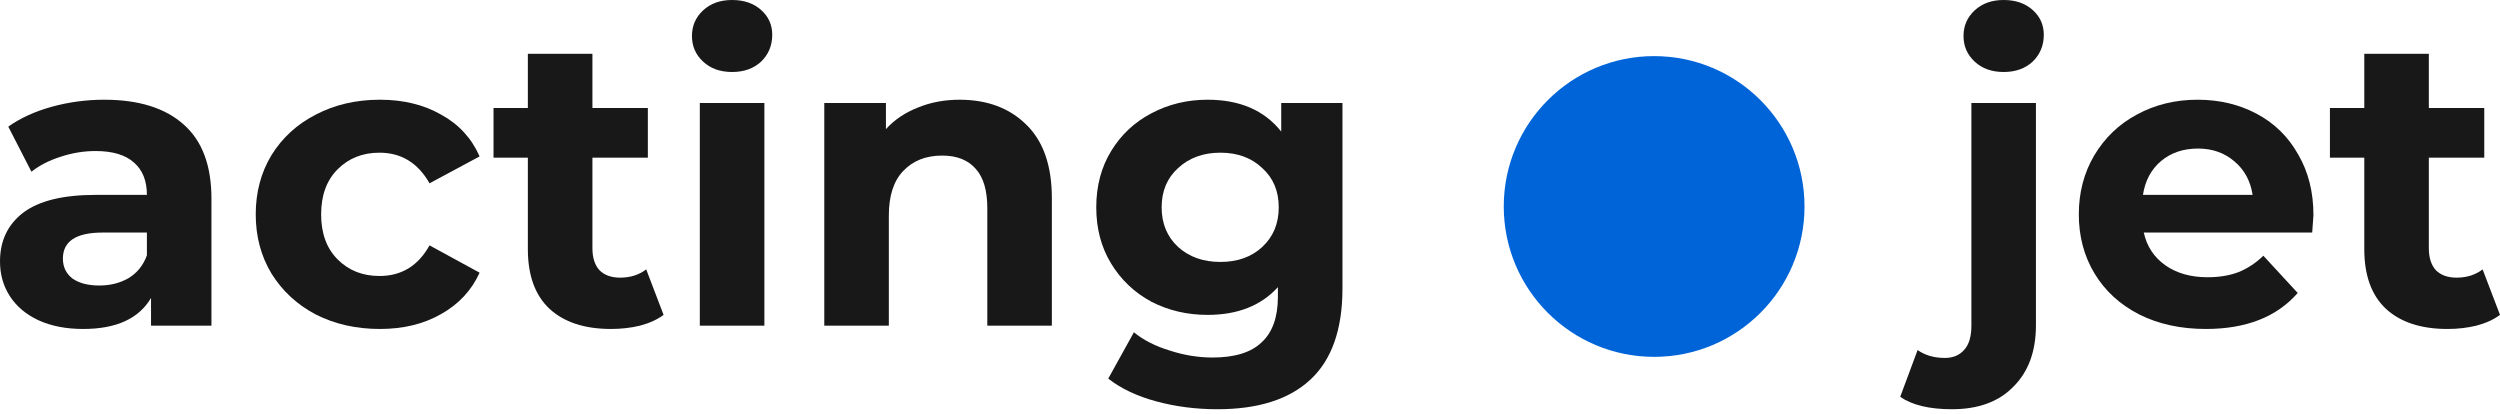
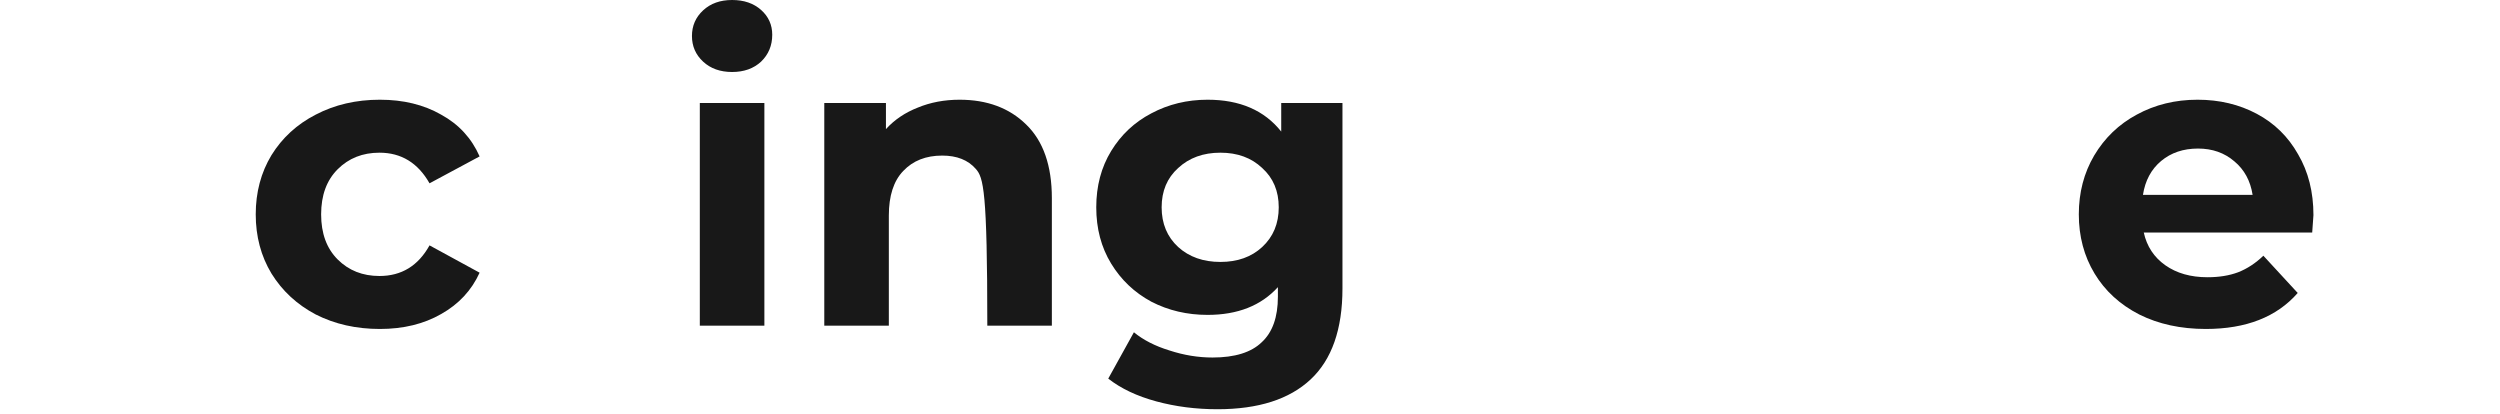
<svg xmlns="http://www.w3.org/2000/svg" width="133" height="22" viewBox="0 0 133 22" fill="none">
  <path d="M71.419 5.481V15.344C71.419 17.515 70.854 19.13 69.724 20.186C68.594 21.243 66.942 21.771 64.77 21.771C63.626 21.771 62.54 21.632 61.513 21.353C60.485 21.074 59.634 20.671 58.959 20.142L60.324 17.677C60.823 18.088 61.454 18.411 62.217 18.645C62.98 18.895 63.743 19.02 64.506 19.02C65.695 19.02 66.568 18.748 67.126 18.205C67.698 17.677 67.984 16.87 67.984 15.784V15.277C67.089 16.261 65.842 16.752 64.242 16.752C63.156 16.752 62.158 16.518 61.248 16.048C60.353 15.564 59.641 14.889 59.113 14.023C58.585 13.157 58.321 12.159 58.321 11.029C58.321 9.899 58.585 8.901 59.113 8.035C59.641 7.169 60.353 6.501 61.248 6.032C62.158 5.547 63.156 5.305 64.242 5.305C65.959 5.305 67.265 5.87 68.161 7V5.481H71.419ZM64.925 13.935C65.835 13.935 66.576 13.671 67.148 13.142C67.735 12.599 68.029 11.895 68.029 11.029C68.029 10.163 67.735 9.466 67.148 8.938C66.576 8.395 65.835 8.123 64.925 8.123C64.015 8.123 63.266 8.395 62.679 8.938C62.092 9.466 61.799 10.163 61.799 11.029C61.799 11.895 62.092 12.599 62.679 13.142C63.266 13.671 64.015 13.935 64.925 13.935Z" fill="#181818" />
-   <path d="M51.05 5.305C52.518 5.305 53.699 5.746 54.594 6.626C55.504 7.507 55.959 8.813 55.959 10.544V17.325H52.525V11.073C52.525 10.134 52.32 9.437 51.909 8.982C51.498 8.512 50.904 8.277 50.126 8.277C49.26 8.277 48.57 8.549 48.056 9.092C47.543 9.62 47.286 10.412 47.286 11.469V17.325H43.852V5.481H47.132V6.868C47.587 6.369 48.152 5.988 48.827 5.724C49.502 5.445 50.243 5.305 51.05 5.305Z" fill="#181818" />
+   <path d="M51.05 5.305C52.518 5.305 53.699 5.746 54.594 6.626C55.504 7.507 55.959 8.813 55.959 10.544V17.325H52.525C52.525 10.134 52.32 9.437 51.909 8.982C51.498 8.512 50.904 8.277 50.126 8.277C49.26 8.277 48.57 8.549 48.056 9.092C47.543 9.62 47.286 10.412 47.286 11.469V17.325H43.852V5.481H47.132V6.868C47.587 6.369 48.152 5.988 48.827 5.724C49.502 5.445 50.243 5.305 51.05 5.305Z" fill="#181818" />
  <path d="M37.23 5.481H40.665V17.325H37.23V5.481ZM38.948 3.83C38.316 3.83 37.803 3.647 37.407 3.28C37.01 2.913 36.812 2.458 36.812 1.915C36.812 1.372 37.01 0.917 37.407 0.55C37.803 0.183 38.316 0 38.948 0C39.579 0 40.092 0.176 40.489 0.528C40.885 0.881 41.083 1.321 41.083 1.849C41.083 2.421 40.885 2.898 40.489 3.28C40.092 3.647 39.579 3.83 38.948 3.83Z" fill="#181818" />
-   <path d="M35.303 16.752C34.965 17.002 34.547 17.193 34.048 17.325C33.564 17.442 33.05 17.501 32.507 17.501C31.098 17.501 30.005 17.141 29.227 16.422C28.464 15.703 28.082 14.646 28.082 13.252V8.387H26.255V5.746H28.082V2.862H31.517V5.746H34.466V8.387H31.517V13.208C31.517 13.707 31.641 14.096 31.891 14.375C32.155 14.639 32.522 14.771 32.991 14.771C33.534 14.771 33.997 14.624 34.378 14.331L35.303 16.752Z" fill="#181818" />
  <path d="M20.209 17.501C18.947 17.501 17.81 17.244 16.797 16.73C15.799 16.202 15.014 15.476 14.442 14.551C13.884 13.626 13.605 12.577 13.605 11.403C13.605 10.229 13.884 9.18 14.442 8.255C15.014 7.331 15.799 6.611 16.797 6.098C17.81 5.569 18.947 5.305 20.209 5.305C21.457 5.305 22.543 5.569 23.467 6.098C24.407 6.611 25.089 7.353 25.515 8.321L22.851 9.752C22.235 8.666 21.347 8.123 20.187 8.123C19.292 8.123 18.551 8.417 17.964 9.004C17.377 9.591 17.084 10.39 17.084 11.403C17.084 12.416 17.377 13.216 17.964 13.803C18.551 14.39 19.292 14.683 20.187 14.683C21.361 14.683 22.249 14.14 22.851 13.054L25.515 14.507C25.089 15.446 24.407 16.18 23.467 16.708C22.543 17.237 21.457 17.501 20.209 17.501Z" fill="#181818" />
-   <path d="M5.547 5.305C7.382 5.305 8.791 5.746 9.774 6.626C10.757 7.492 11.249 8.805 11.249 10.566V17.325H8.035V15.85C7.389 16.951 6.186 17.501 4.425 17.501C3.515 17.501 2.722 17.347 2.047 17.038C1.387 16.73 0.881 16.305 0.528 15.762C0.176 15.219 0 14.602 0 13.913C0 12.812 0.411 11.946 1.233 11.315C2.069 10.684 3.353 10.368 5.085 10.368H7.815C7.815 9.62 7.587 9.048 7.132 8.651C6.677 8.24 5.995 8.035 5.085 8.035C4.454 8.035 3.83 8.138 3.214 8.343C2.612 8.534 2.099 8.798 1.673 9.136L0.44 6.736C1.086 6.281 1.856 5.929 2.752 5.68C3.662 5.43 4.593 5.305 5.547 5.305ZM5.283 15.189C5.87 15.189 6.391 15.057 6.846 14.793C7.301 14.514 7.624 14.111 7.815 13.582V12.372H5.459C4.051 12.372 3.346 12.834 3.346 13.758C3.346 14.199 3.515 14.551 3.852 14.815C4.205 15.065 4.682 15.189 5.283 15.189Z" fill="#181818" />
-   <path d="M96 10.985C96 15.403 92.418 18.985 88 18.985C83.582 18.985 80 15.403 80 10.985C80 6.566 83.582 2.985 88 2.985C92.418 2.985 96 6.566 96 10.985Z" fill="#0064D9" />
-   <path d="M133 16.752C132.662 17.002 132.244 17.193 131.745 17.325C131.261 17.442 130.747 17.501 130.204 17.501C128.795 17.501 127.702 17.141 126.924 16.422C126.161 15.703 125.78 14.646 125.78 13.252V8.387H123.952V5.746H125.78V2.862H129.214V5.746H132.163V8.387H129.214V13.208C129.214 13.707 129.338 14.096 129.588 14.375C129.852 14.639 130.219 14.771 130.689 14.771C131.232 14.771 131.694 14.624 132.075 14.331L133 16.752Z" fill="#181818" />
  <path d="M123.075 11.447C123.075 11.491 123.053 11.799 123.009 12.372H114.049C114.211 13.105 114.592 13.685 115.194 14.111C115.796 14.536 116.544 14.749 117.439 14.749C118.056 14.749 118.599 14.661 119.068 14.485C119.553 14.294 120 14.001 120.411 13.604L122.238 15.586C121.123 16.862 119.494 17.501 117.351 17.501C116.016 17.501 114.835 17.244 113.807 16.73C112.78 16.202 111.987 15.476 111.43 14.551C110.872 13.626 110.593 12.577 110.593 11.403C110.593 10.244 110.865 9.202 111.408 8.277C111.965 7.338 112.721 6.611 113.675 6.098C114.644 5.569 115.722 5.305 116.911 5.305C118.071 5.305 119.12 5.555 120.059 6.054C120.998 6.553 121.732 7.272 122.26 8.211C122.803 9.136 123.075 10.214 123.075 11.447ZM116.933 7.903C116.155 7.903 115.502 8.123 114.974 8.563C114.446 9.004 114.123 9.605 114.005 10.368H119.839C119.722 9.62 119.399 9.026 118.87 8.585C118.342 8.13 117.696 7.903 116.933 7.903Z" fill="#181818" />
-   <path d="M103.843 21.771C102.64 21.771 101.722 21.551 101.091 21.111L102.016 18.623C102.412 18.902 102.896 19.042 103.469 19.042C103.909 19.042 104.254 18.895 104.503 18.602C104.753 18.323 104.878 17.897 104.878 17.325V5.481H108.312V17.303C108.312 18.682 107.916 19.768 107.123 20.561C106.345 21.368 105.252 21.771 103.843 21.771ZM106.595 3.83C105.964 3.83 105.45 3.647 105.054 3.28C104.658 2.913 104.459 2.458 104.459 1.915C104.459 1.372 104.658 0.917 105.054 0.55C105.45 0.183 105.964 0 106.595 0C107.226 0 107.739 0.176 108.136 0.528C108.532 0.881 108.73 1.321 108.73 1.849C108.73 2.421 108.532 2.898 108.136 3.28C107.739 3.647 107.226 3.83 106.595 3.83Z" fill="#181818" />
</svg>